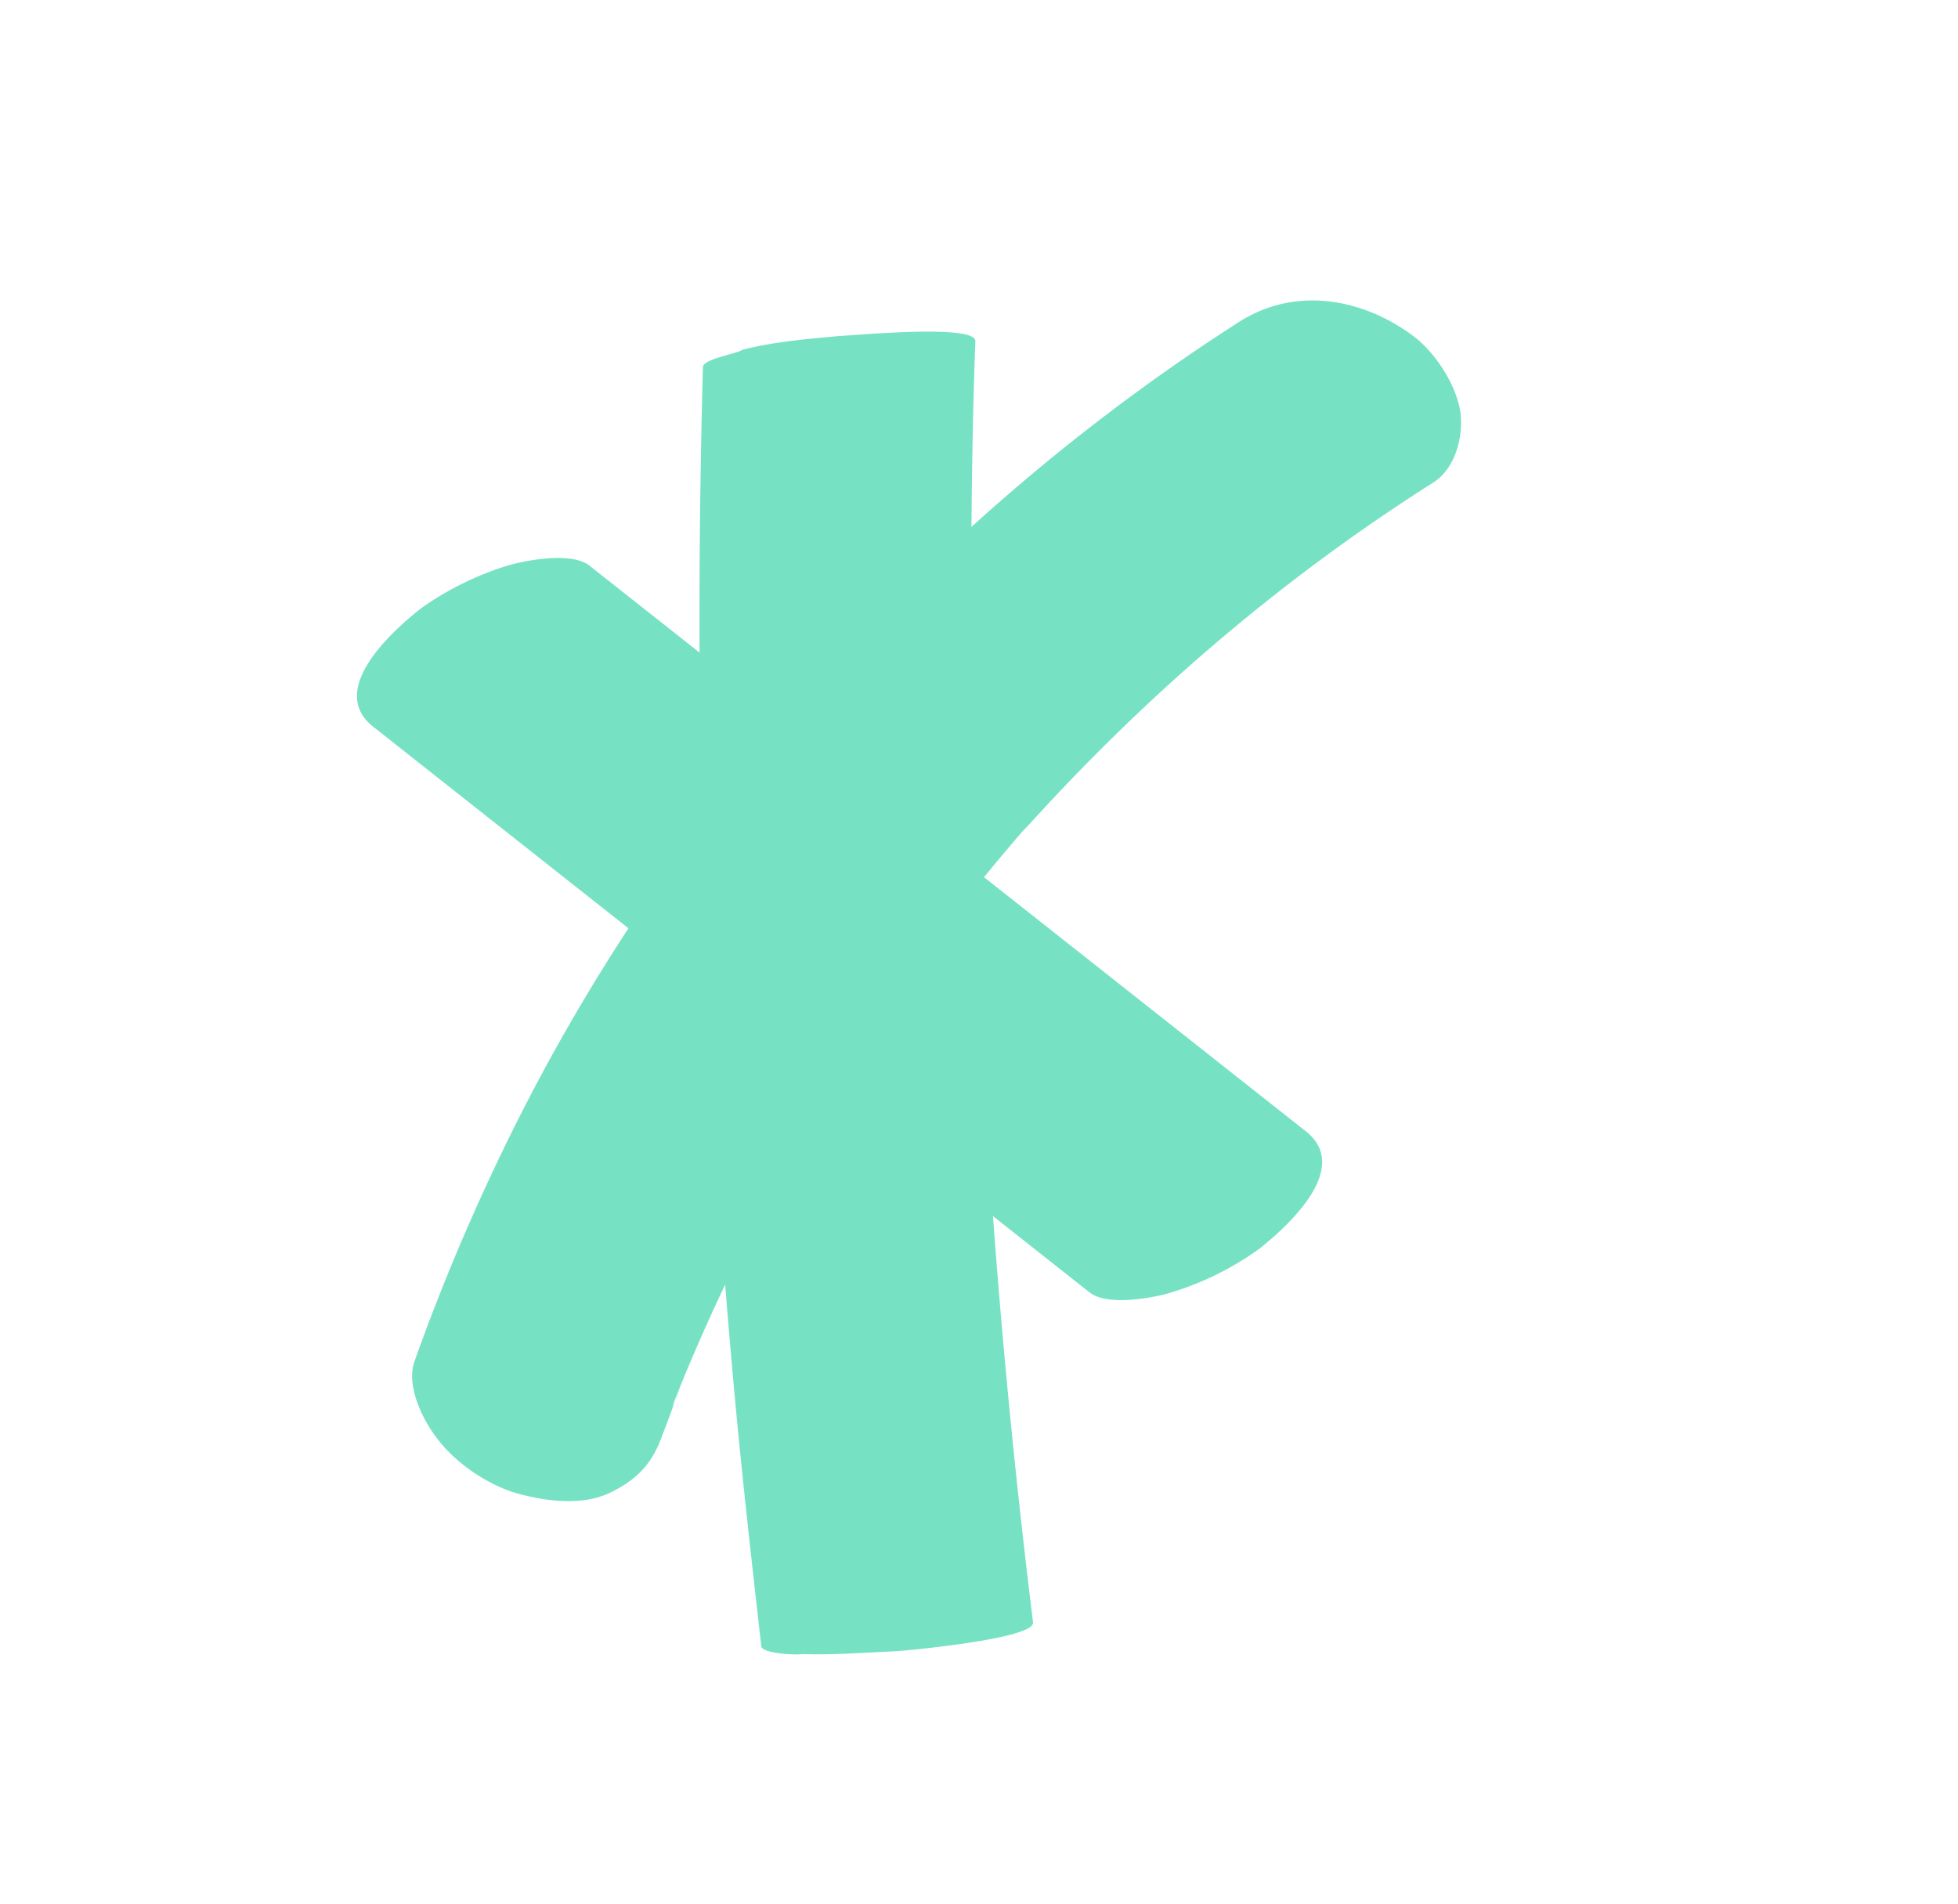
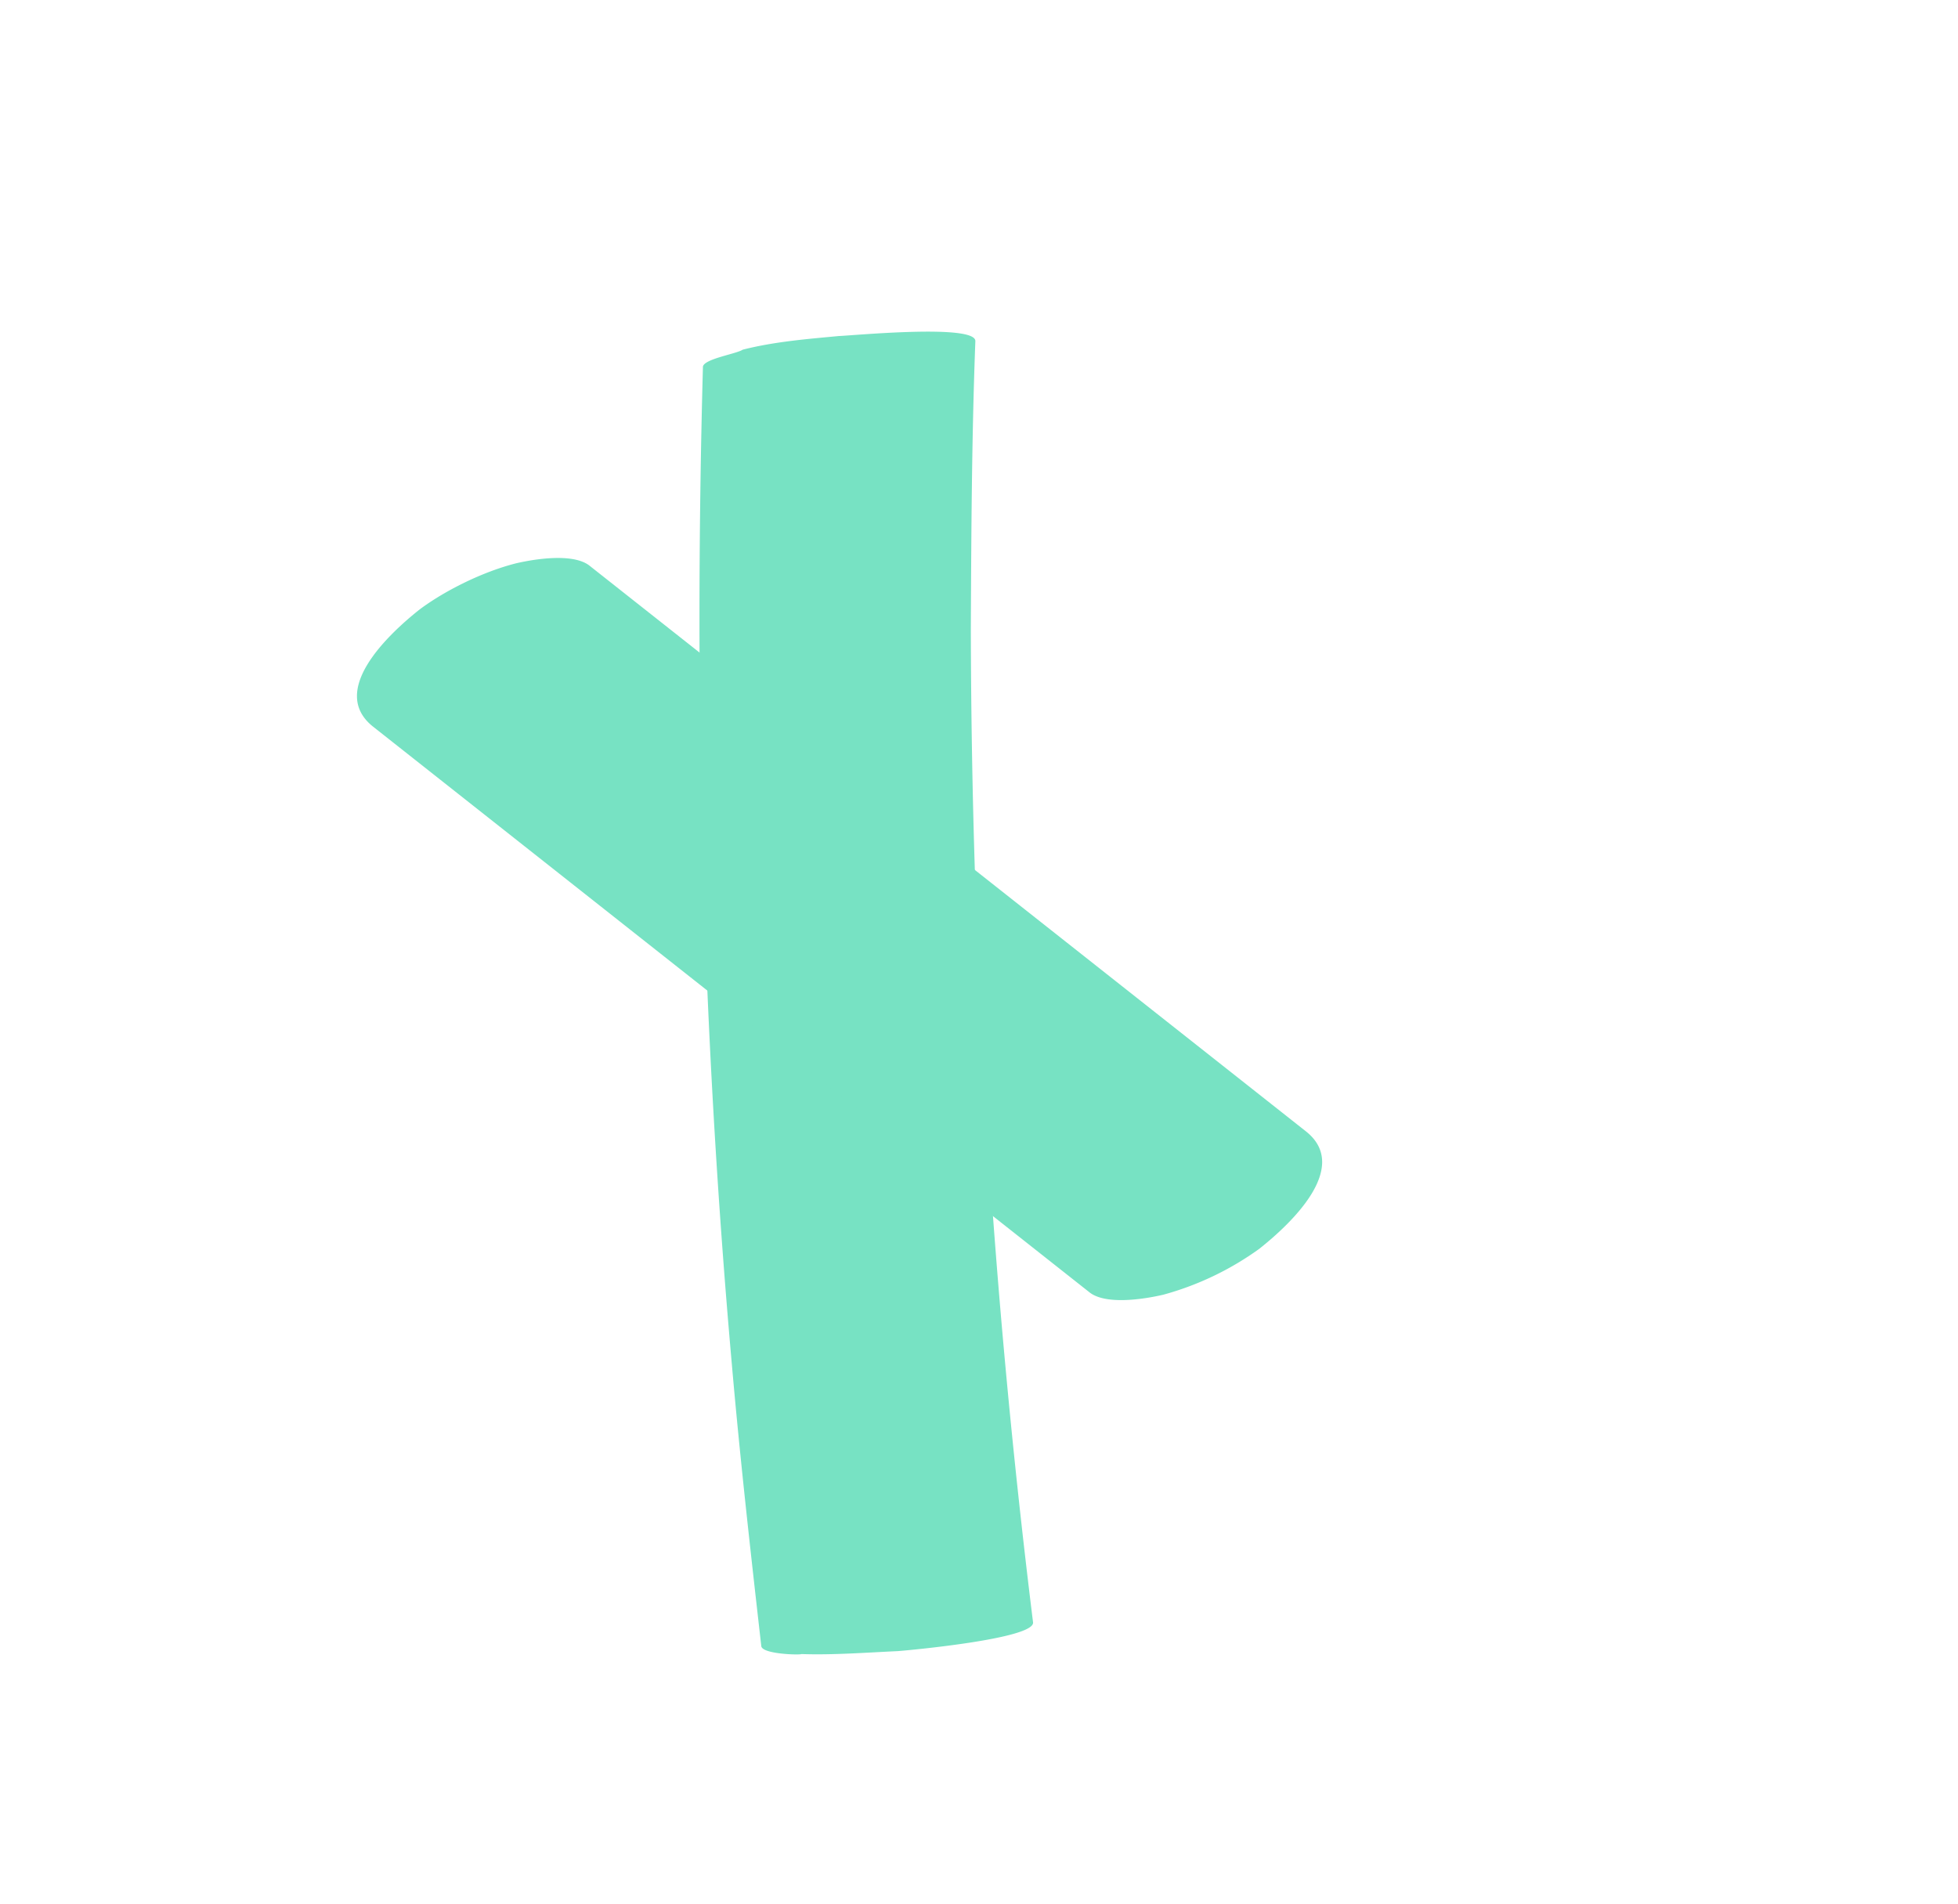
<svg xmlns="http://www.w3.org/2000/svg" fill="none" viewBox="0 0 36 35">
-   <path fill="#77E2C3" d="M12.924 6.753c-.168 6.145-.005 12.271.53 18.31.15 1.729.346 3.465.543 5.201.013.15.71.167.74.147.573.02 1.186-.027 1.77-.054.204-.015 2.513-.227 2.487-.527a151.053 151.053 0 0 1-1.144-18.264c.008-1.752.016-3.504.083-5.295.004-.32-2.257-.101-2.51-.093-.565.054-1.178.101-1.767.251-.12.08-.745.174-.732.324Z" />
+   <path fill="#77E2C3" d="M12.924 6.753c-.168 6.145-.005 12.271.53 18.31.15 1.729.346 3.465.543 5.201.013.15.71.167.74.147.573.02 1.186-.027 1.77-.054.204-.015 2.513-.227 2.487-.527a151.053 151.053 0 0 1-1.144-18.264c.008-1.752.016-3.504.083-5.295.004-.32-2.257-.101-2.51-.093-.565.054-1.178.101-1.767.251-.12.08-.745.174-.732.324" />
  <path fill="#77E2C3" d="m6.857 13.358 13.164 10.394c.29.245.995.139 1.368.052a5.482 5.482 0 0 0 1.766-.845c.593-.47 1.678-1.501.86-2.155L10.851 10.41c-.29-.245-.994-.139-1.367-.052-.59.15-1.275.481-1.766.845-.594.47-1.678 1.502-.861 2.155Z" />
-   <path fill="#77E2C3" d="M12.181 26.376c.13-.324.23-.628.36-.952-.065.162-.1.304-.183.438 1.54-3.914 3.824-7.606 6.668-10.836-.101.107-.214.26-.315.367 2.243-2.514 4.782-4.709 7.652-6.528.418-.276.54-.873.49-1.276-.075-.505-.438-1.059-.811-1.367-.879-.689-2.15-.998-3.242-.315-5.425 3.468-9.936 8.395-12.91 13.971a38.923 38.923 0 0 0-2.269 5.15c-.165.466.174 1.115.422 1.427.338.45.957.874 1.521 1.017.516.135 1.17.218 1.683-.042.484-.24.758-.54.934-1.054Z" />
</svg>